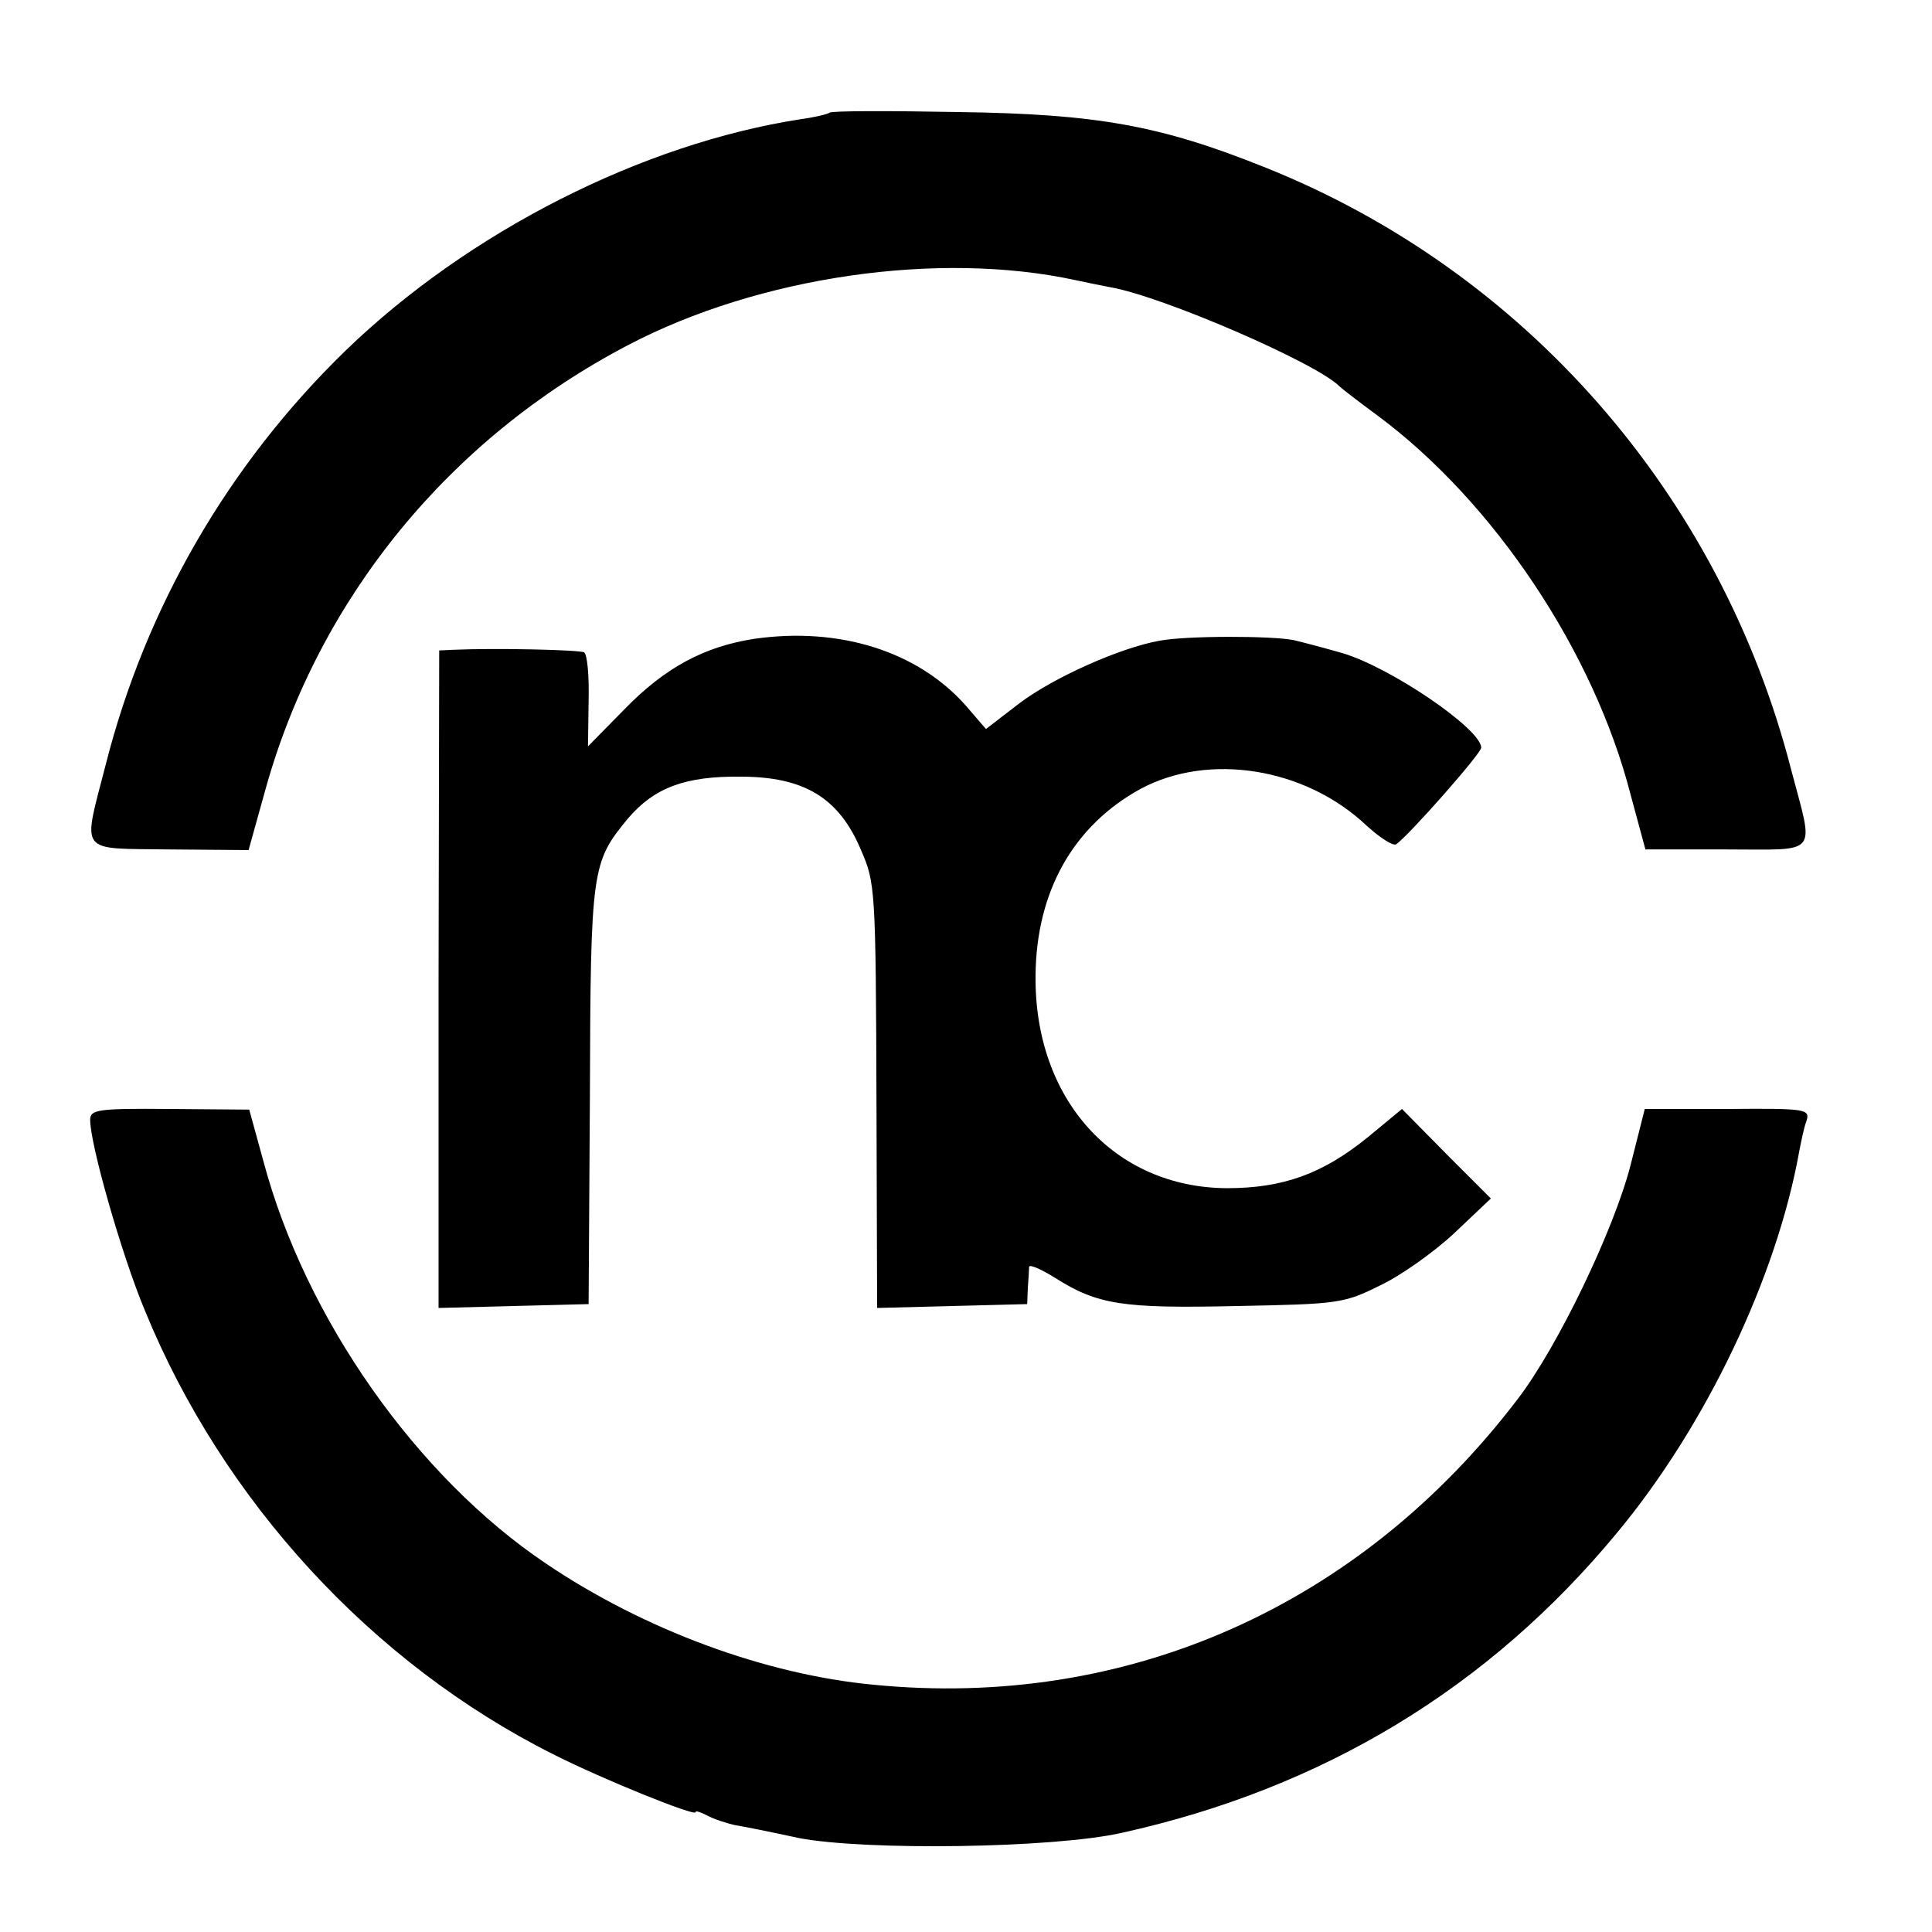
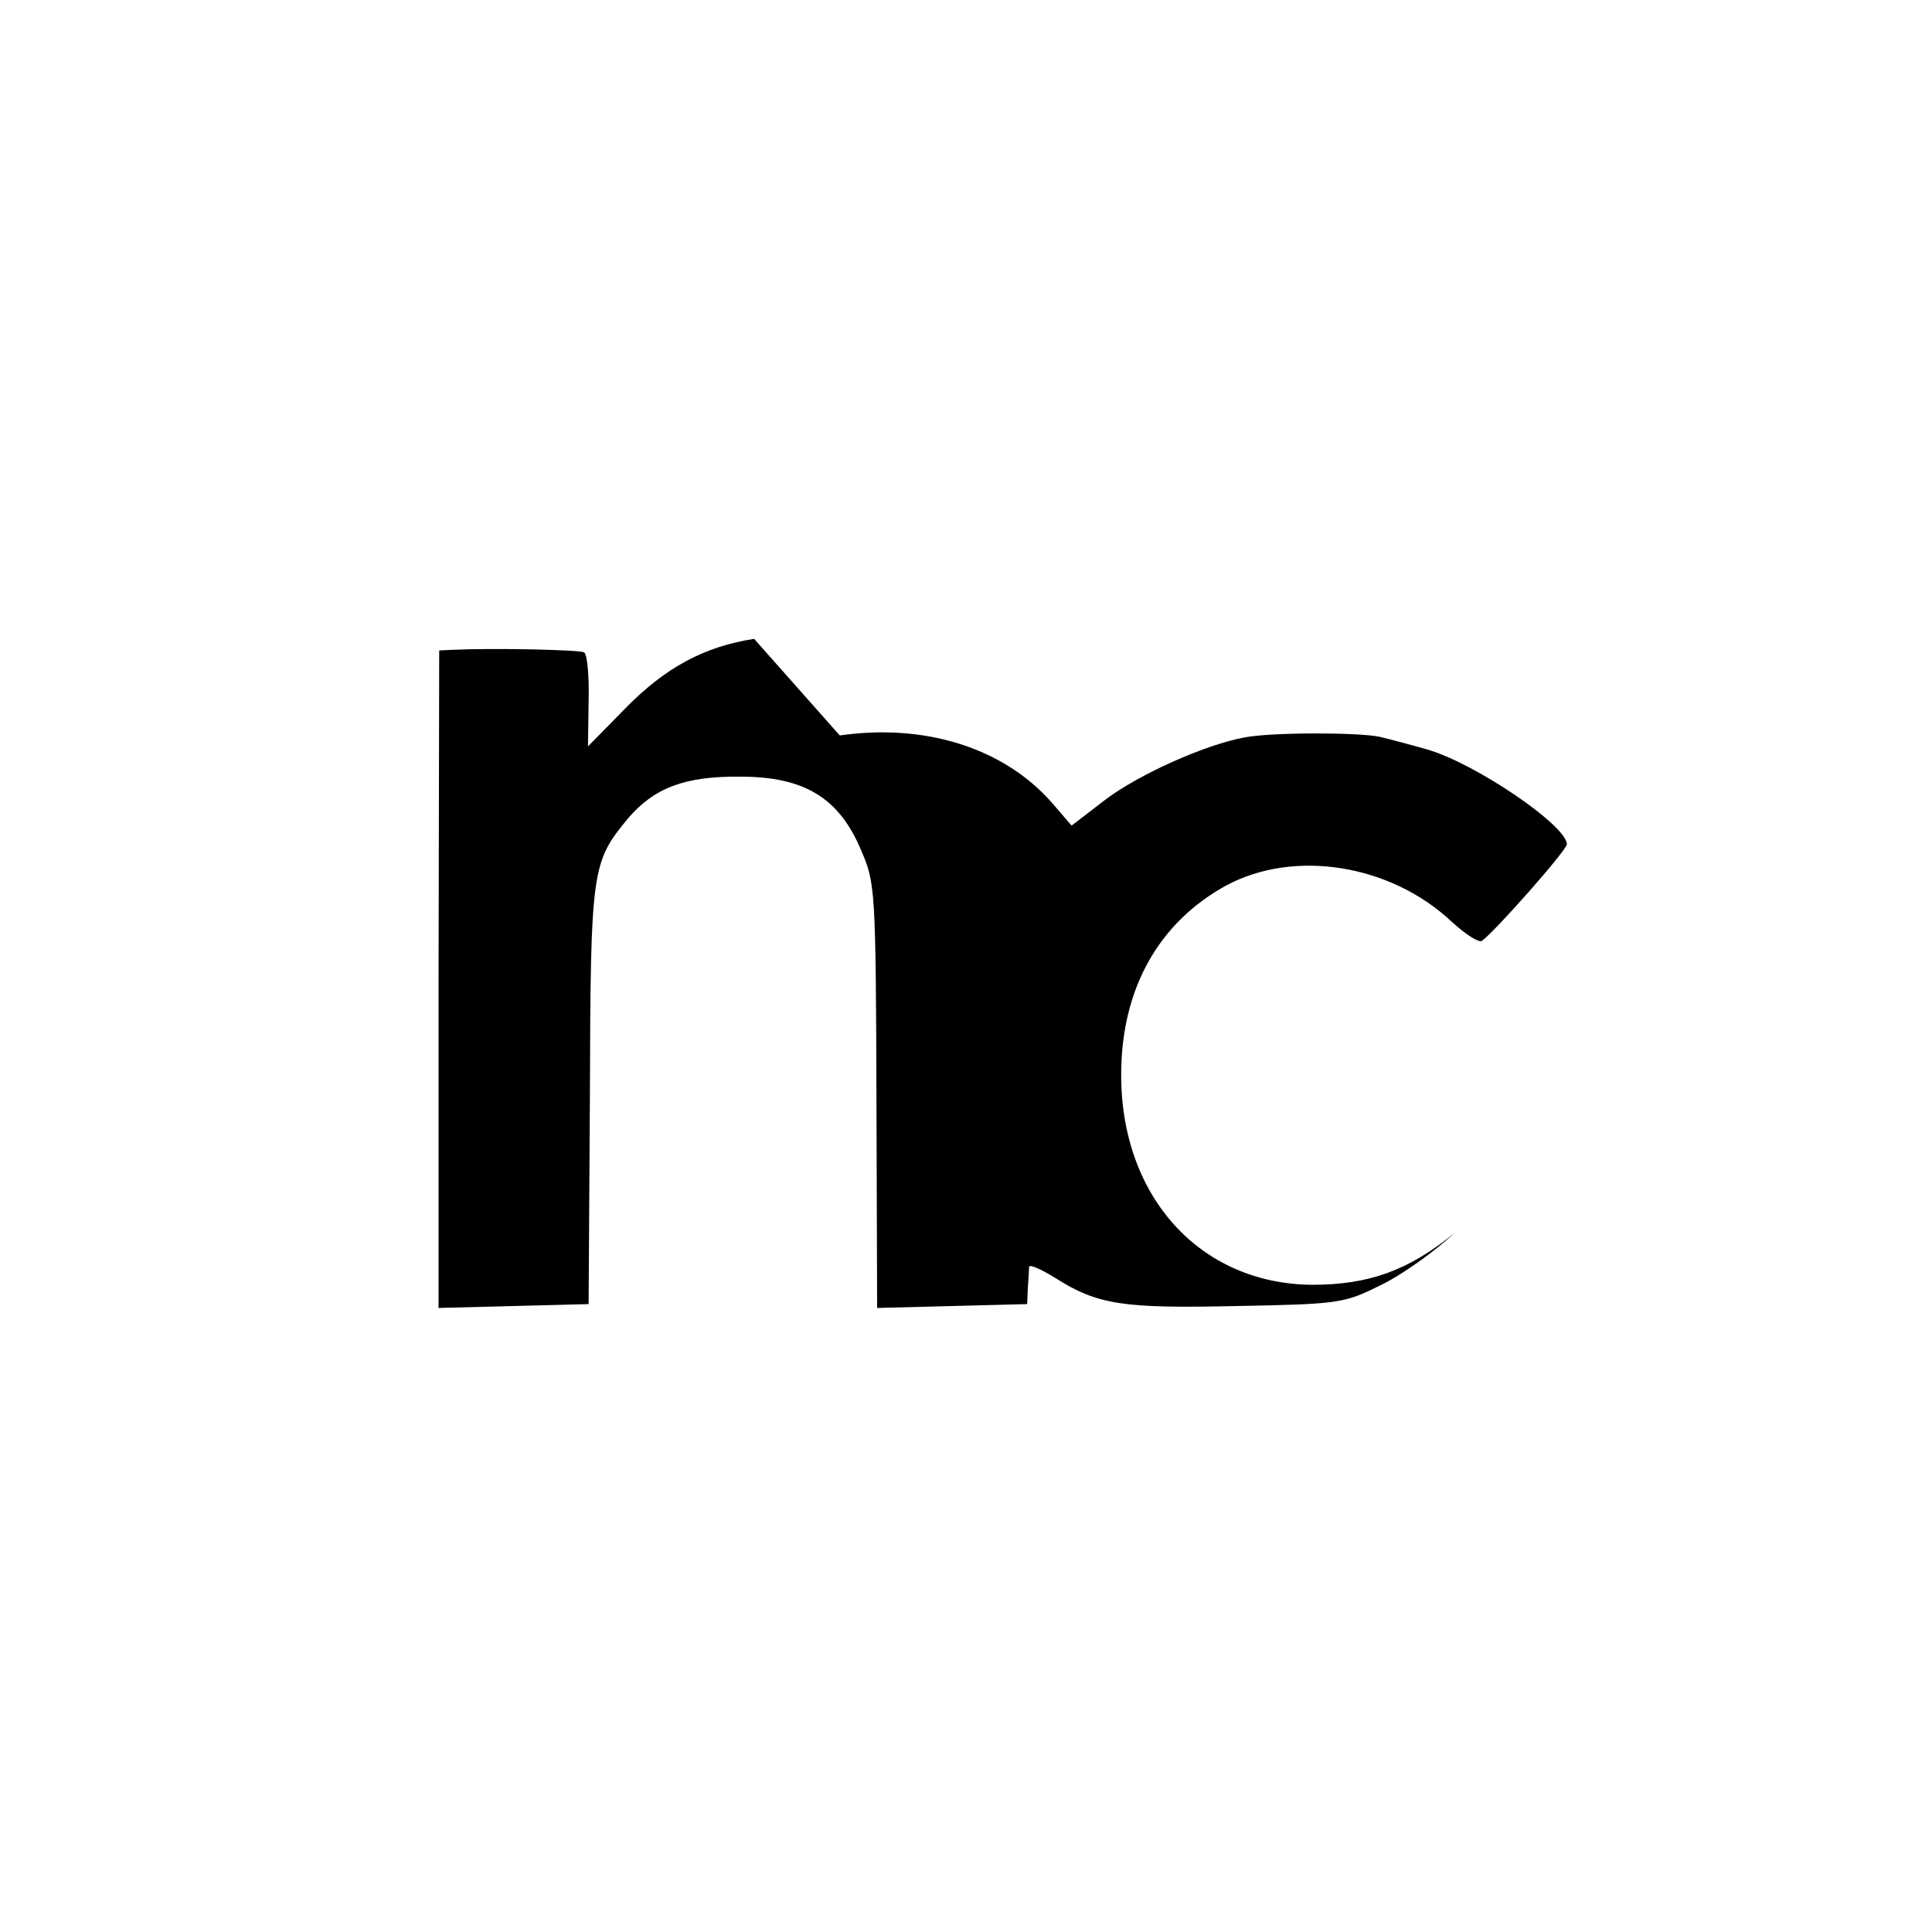
<svg xmlns="http://www.w3.org/2000/svg" version="1.0" width="300pt" height="300pt" viewBox="0 0 300 300" preserveAspectRatio="xMidYMid meet">
  <g transform="translate(0,300) scale(0.1,-0.1)" fill="#000000" stroke="none">
-     <path d="M1288 2825 c-2 -2 -22 -7 -44 -10 -247 -38 -517 -175 -708 -360 -181 -176 -310 -398 -372 -643 -36 -140 -44 -129 99 -131 l123 -1 27 97 c83 295 285 542 562 687 204 107 483 147 695 101 14 -3 38 -8 54 -11 81 -14 321 -118 356 -154 3 -3 30 -24 60 -46 180 -134 335 -366 392 -588 l23 -85 126 0 c146 0 136 -12 100 125 -110 427 -414 774 -819 935 -160 64 -258 82 -473 85 -108 2 -198 2 -201 -1z" />
-     <path d="M1171 2008 c-77 -12 -138 -44 -202 -110 l-56 -57 1 70 c1 39 -2 73 -7 76 -7 4 -138 7 -204 4 l-21 -1 -1 -510 0 -511 116 3 117 3 2 325 c1 352 3 361 59 429 41 48 89 66 175 65 99 0 153 -33 187 -114 22 -51 23 -57 24 -398 l1 -313 116 3 117 3 1 25 c1 14 2 28 2 33 1 4 19 -4 40 -17 66 -42 105 -48 282 -44 158 3 167 4 223 32 32 15 84 52 115 81 l57 54 -69 69 -69 70 -52 -43 c-71 -58 -133 -80 -220 -80 -175 1 -299 138 -297 330 1 131 59 233 163 290 106 57 256 33 351 -57 21 -19 41 -32 46 -29 20 14 132 141 132 150 0 29 -141 125 -216 147 -28 8 -62 17 -75 20 -35 7 -168 7 -209 -1 -61 -11 -164 -57 -217 -97 l-52 -40 -31 36 c-75 85 -197 123 -329 104z" />
-     <path d="M140 1261 c0 -38 49 -210 85 -296 121 -296 353 -548 634 -689 77 -39 221 -97 221 -90 0 3 8 0 18 -5 11 -6 30 -12 43 -15 13 -2 58 -11 99 -20 104 -20 396 -16 502 8 312 69 570 225 769 466 138 166 248 397 283 593 3 15 7 36 11 46 6 19 0 20 -122 19 l-129 0 -22 -87 c-26 -101 -113 -282 -175 -363 -245 -322 -607 -483 -1001 -444 -169 16 -357 86 -508 188 -201 135 -374 381 -439 625 l-22 80 -123 1 c-113 1 -124 -1 -124 -17z" />
+     <path d="M1171 2008 c-77 -12 -138 -44 -202 -110 l-56 -57 1 70 c1 39 -2 73 -7 76 -7 4 -138 7 -204 4 l-21 -1 -1 -510 0 -511 116 3 117 3 2 325 c1 352 3 361 59 429 41 48 89 66 175 65 99 0 153 -33 187 -114 22 -51 23 -57 24 -398 l1 -313 116 3 117 3 1 25 c1 14 2 28 2 33 1 4 19 -4 40 -17 66 -42 105 -48 282 -44 158 3 167 4 223 32 32 15 84 52 115 81 c-71 -58 -133 -80 -220 -80 -175 1 -299 138 -297 330 1 131 59 233 163 290 106 57 256 33 351 -57 21 -19 41 -32 46 -29 20 14 132 141 132 150 0 29 -141 125 -216 147 -28 8 -62 17 -75 20 -35 7 -168 7 -209 -1 -61 -11 -164 -57 -217 -97 l-52 -40 -31 36 c-75 85 -197 123 -329 104z" />
  </g>
</svg>